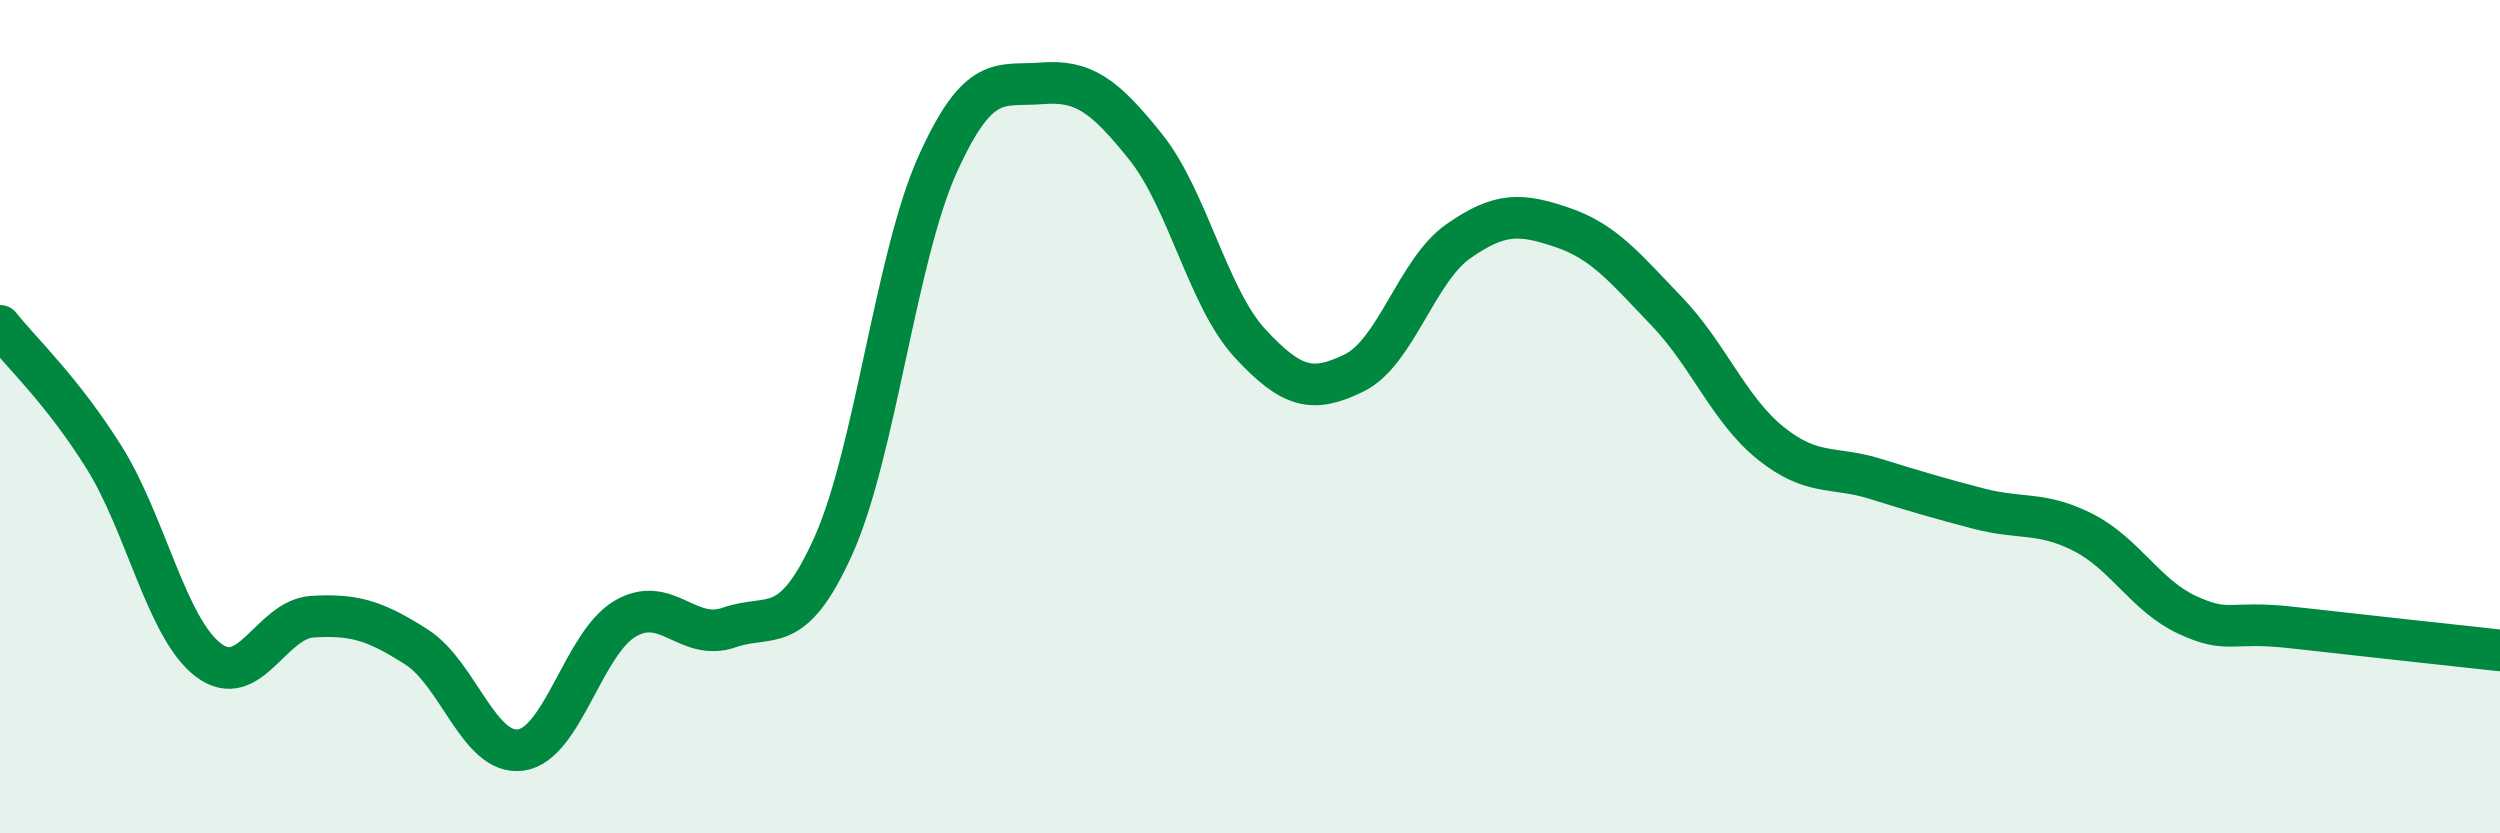
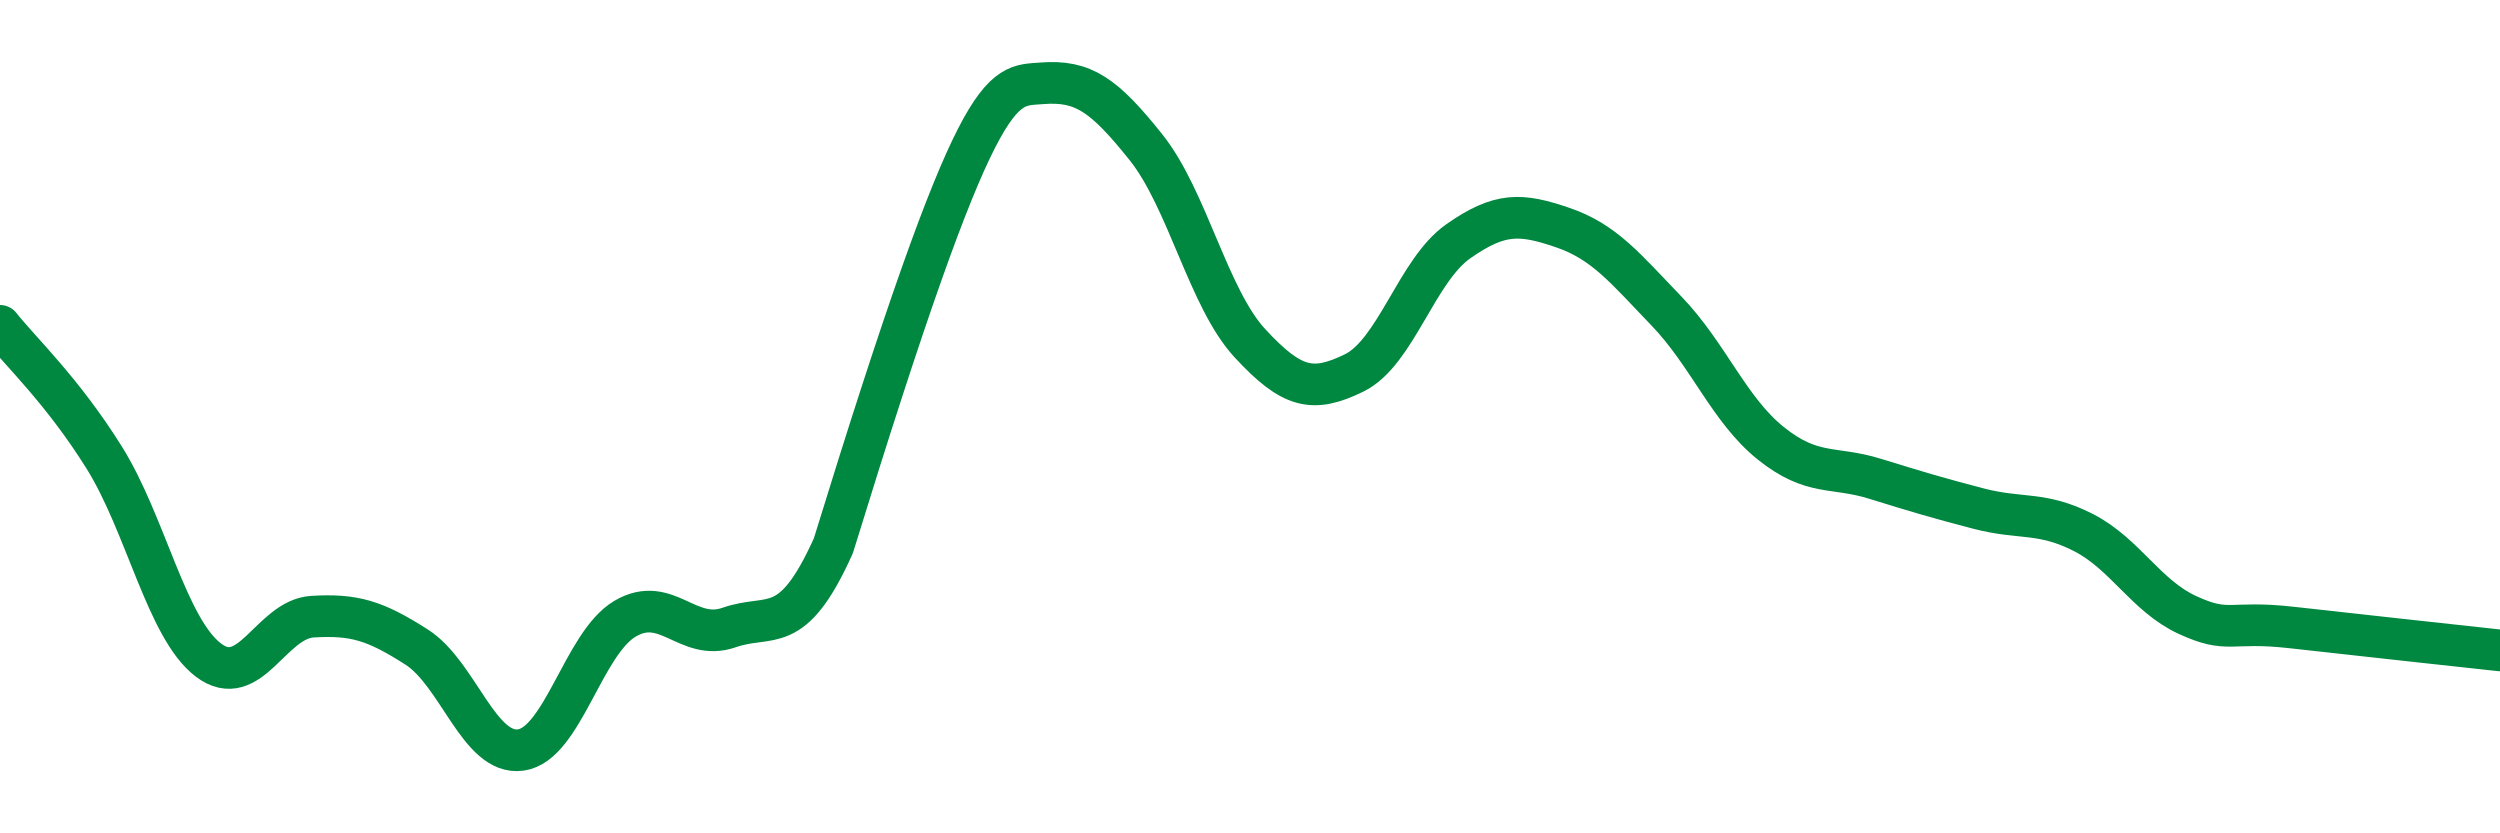
<svg xmlns="http://www.w3.org/2000/svg" width="60" height="20" viewBox="0 0 60 20">
-   <path d="M 0,7.82 C 0.5,8.45 1.5,9.38 2.5,10.98 C 3.5,12.58 4,15.08 5,15.84 C 6,16.6 6.5,14.86 7.5,14.8 C 8.5,14.74 9,14.89 10,15.53 C 11,16.17 11.5,18.14 12.5,18 C 13.5,17.86 14,15.44 15,14.85 C 16,14.26 16.5,15.41 17.5,15.06 C 18.5,14.71 19,15.32 20,13.1 C 21,10.88 21.5,6.17 22.5,3.95 C 23.5,1.73 24,2.08 25,2 C 26,1.92 26.5,2.28 27.5,3.53 C 28.5,4.78 29,7.16 30,8.24 C 31,9.32 31.5,9.44 32.5,8.95 C 33.5,8.46 34,6.49 35,5.79 C 36,5.09 36.5,5.12 37.5,5.46 C 38.5,5.8 39,6.43 40,7.47 C 41,8.51 41.5,9.84 42.5,10.64 C 43.5,11.44 44,11.18 45,11.49 C 46,11.8 46.5,11.95 47.5,12.21 C 48.5,12.47 49,12.27 50,12.78 C 51,13.29 51.5,14.3 52.5,14.76 C 53.5,15.22 53.5,14.89 55,15.06 C 56.5,15.23 59,15.5 60,15.61L60 20L0 20Z" fill="#008740" opacity="0.1" stroke-linecap="round" stroke-linejoin="round" />
-   <path d="M 0,7.82 C 0.5,8.45 1.5,9.38 2.5,10.98 C 3.5,12.58 4,15.08 5,15.84 C 6,16.6 6.5,14.86 7.5,14.8 C 8.5,14.74 9,14.89 10,15.53 C 11,16.17 11.5,18.14 12.5,18 C 13.5,17.86 14,15.44 15,14.85 C 16,14.26 16.5,15.41 17.5,15.06 C 18.5,14.71 19,15.32 20,13.1 C 21,10.88 21.5,6.17 22.5,3.95 C 23.5,1.73 24,2.08 25,2 C 26,1.92 26.5,2.28 27.5,3.53 C 28.5,4.78 29,7.16 30,8.24 C 31,9.32 31.5,9.44 32.5,8.95 C 33.5,8.46 34,6.49 35,5.79 C 36,5.09 36.5,5.12 37.5,5.46 C 38.5,5.8 39,6.43 40,7.47 C 41,8.51 41.5,9.84 42.5,10.64 C 43.5,11.44 44,11.18 45,11.49 C 46,11.8 46.5,11.95 47.5,12.21 C 48.5,12.47 49,12.27 50,12.78 C 51,13.29 51.5,14.3 52.5,14.76 C 53.5,15.22 53.5,14.89 55,15.06 C 56.5,15.23 59,15.5 60,15.61" stroke="#008740" stroke-width="1" fill="none" stroke-linecap="round" stroke-linejoin="round" />
+   <path d="M 0,7.82 C 0.5,8.45 1.5,9.38 2.5,10.98 C 3.5,12.58 4,15.08 5,15.84 C 6,16.6 6.5,14.86 7.5,14.8 C 8.5,14.74 9,14.89 10,15.53 C 11,16.17 11.5,18.14 12.5,18 C 13.5,17.86 14,15.44 15,14.85 C 16,14.26 16.5,15.41 17.5,15.06 C 18.5,14.71 19,15.32 20,13.1 C 23.5,1.73 24,2.08 25,2 C 26,1.92 26.5,2.28 27.5,3.53 C 28.5,4.78 29,7.16 30,8.24 C 31,9.32 31.5,9.44 32.5,8.95 C 33.5,8.46 34,6.49 35,5.79 C 36,5.09 36.5,5.12 37.5,5.46 C 38.5,5.8 39,6.43 40,7.47 C 41,8.51 41.5,9.84 42.5,10.64 C 43.5,11.44 44,11.18 45,11.49 C 46,11.8 46.5,11.95 47.5,12.21 C 48.5,12.47 49,12.27 50,12.78 C 51,13.29 51.5,14.3 52.5,14.76 C 53.5,15.22 53.5,14.89 55,15.06 C 56.5,15.23 59,15.5 60,15.61" stroke="#008740" stroke-width="1" fill="none" stroke-linecap="round" stroke-linejoin="round" />
</svg>